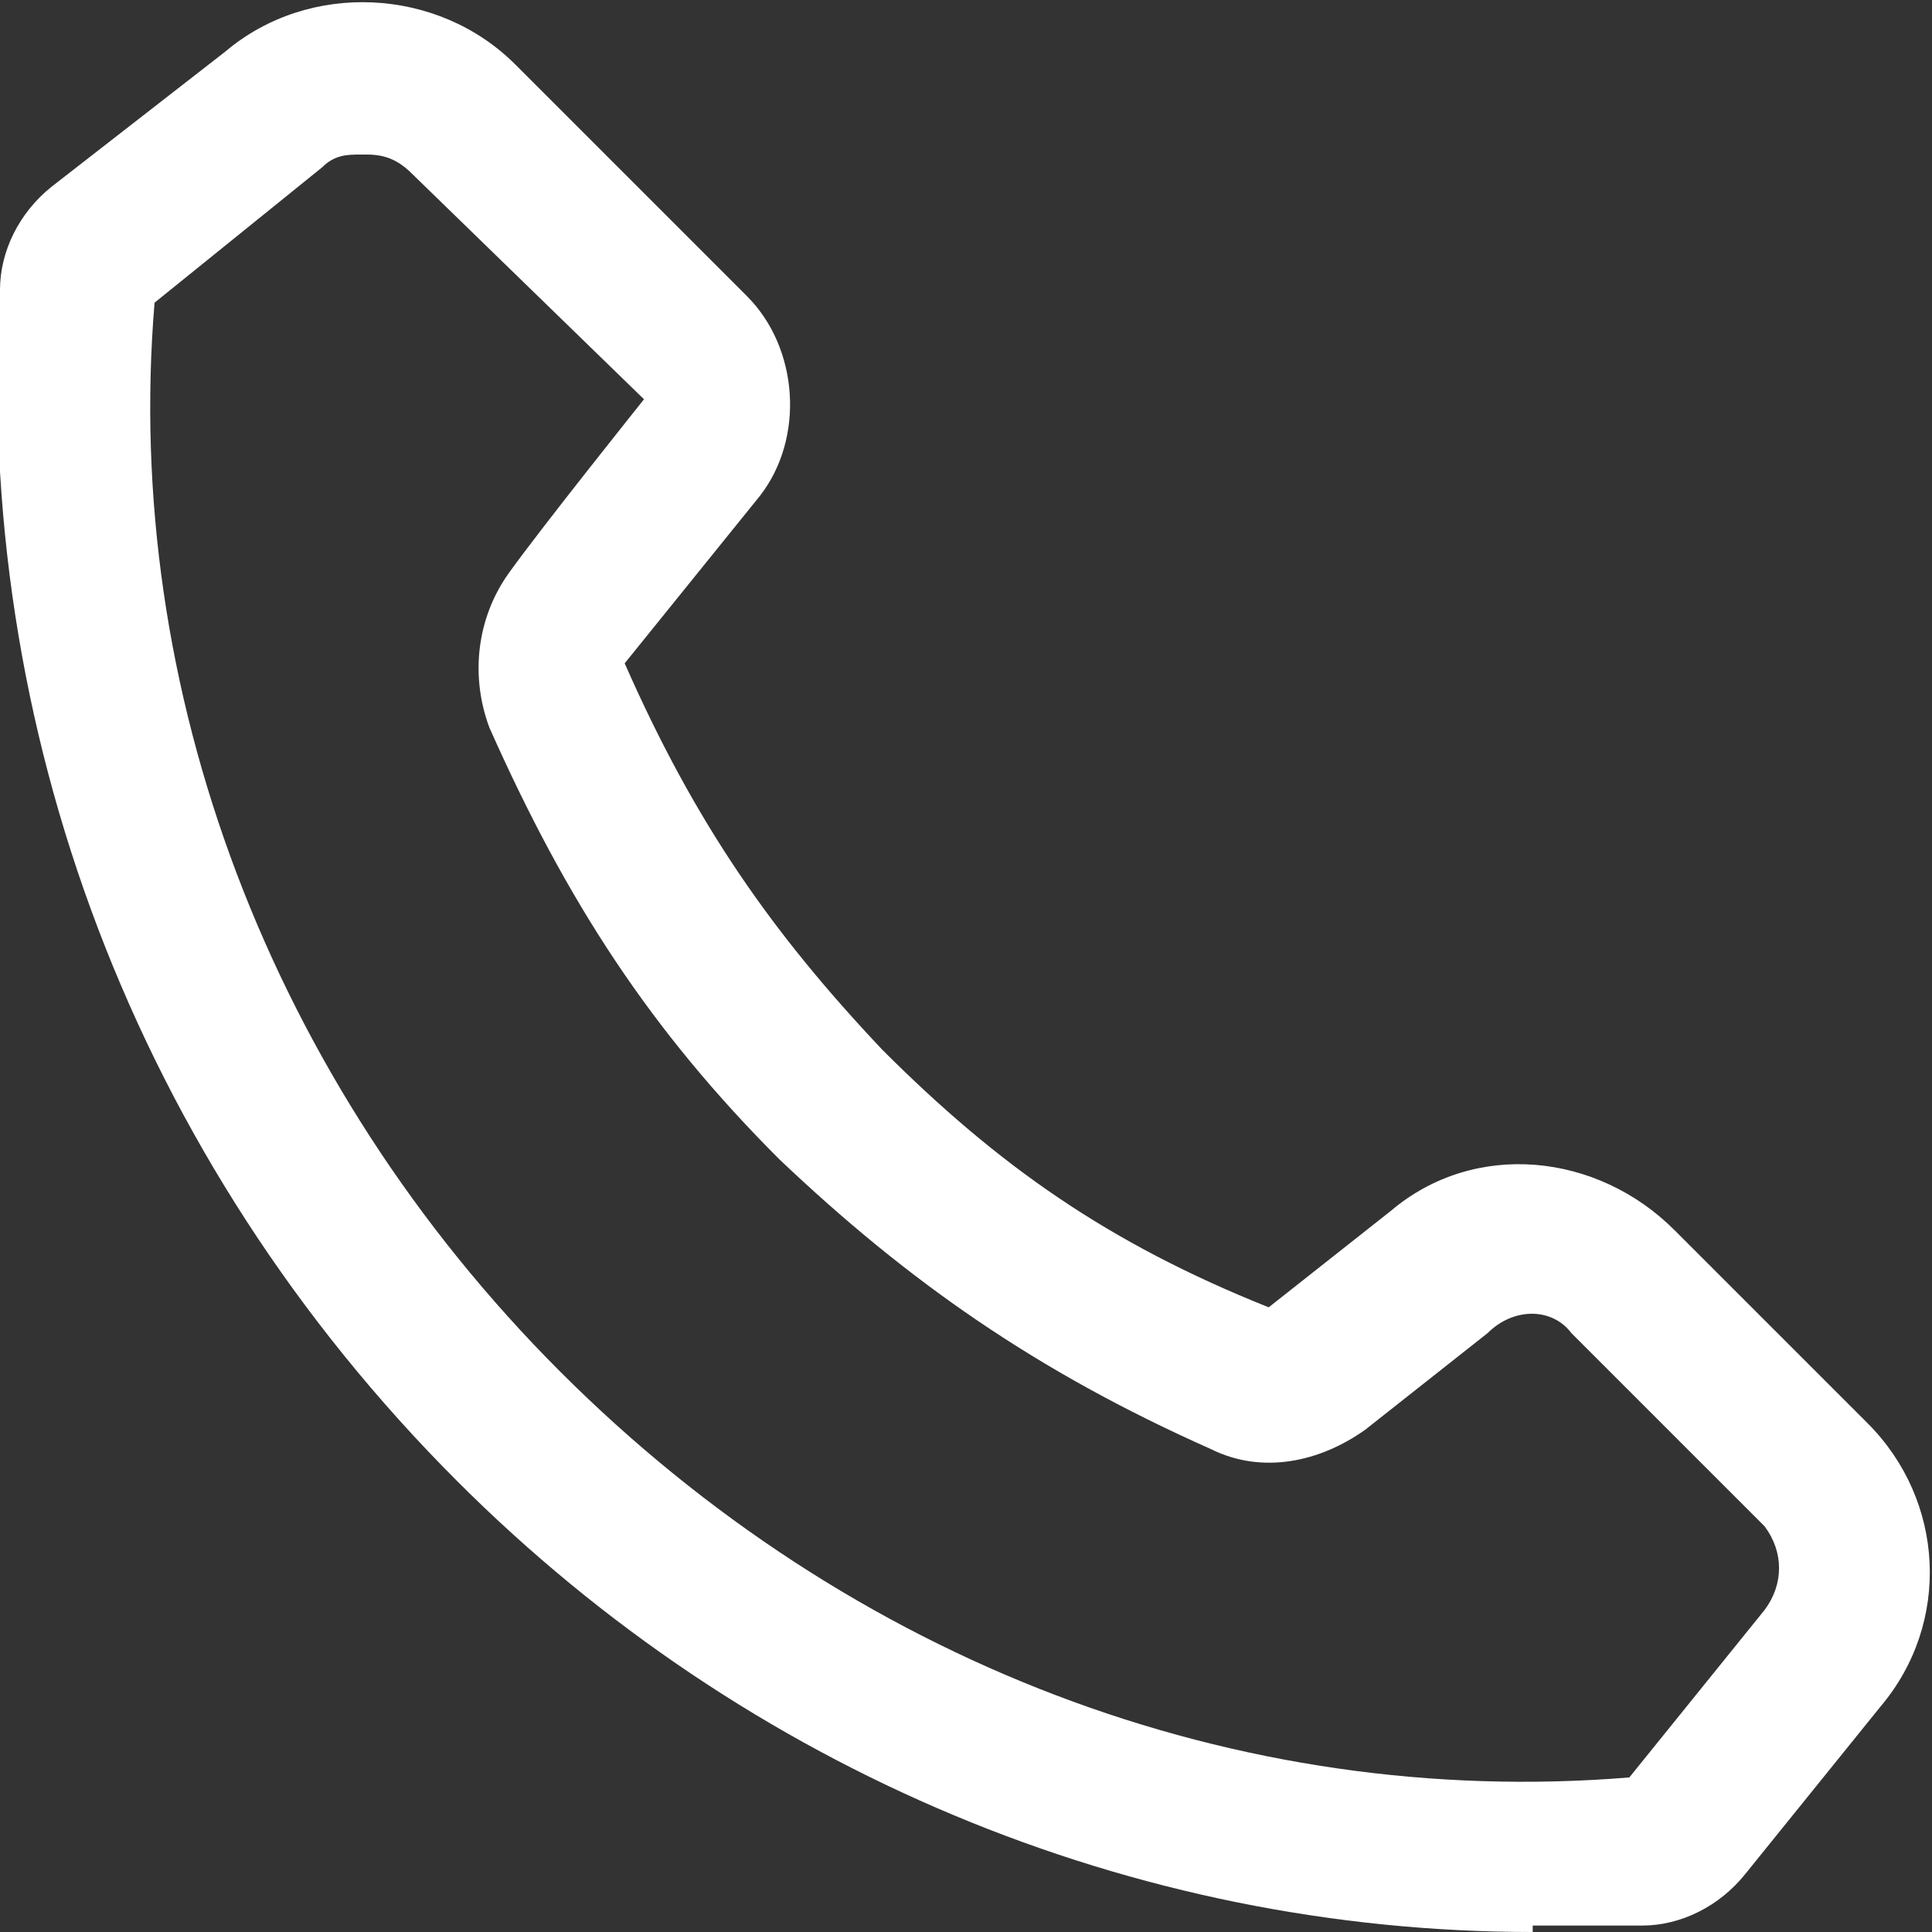
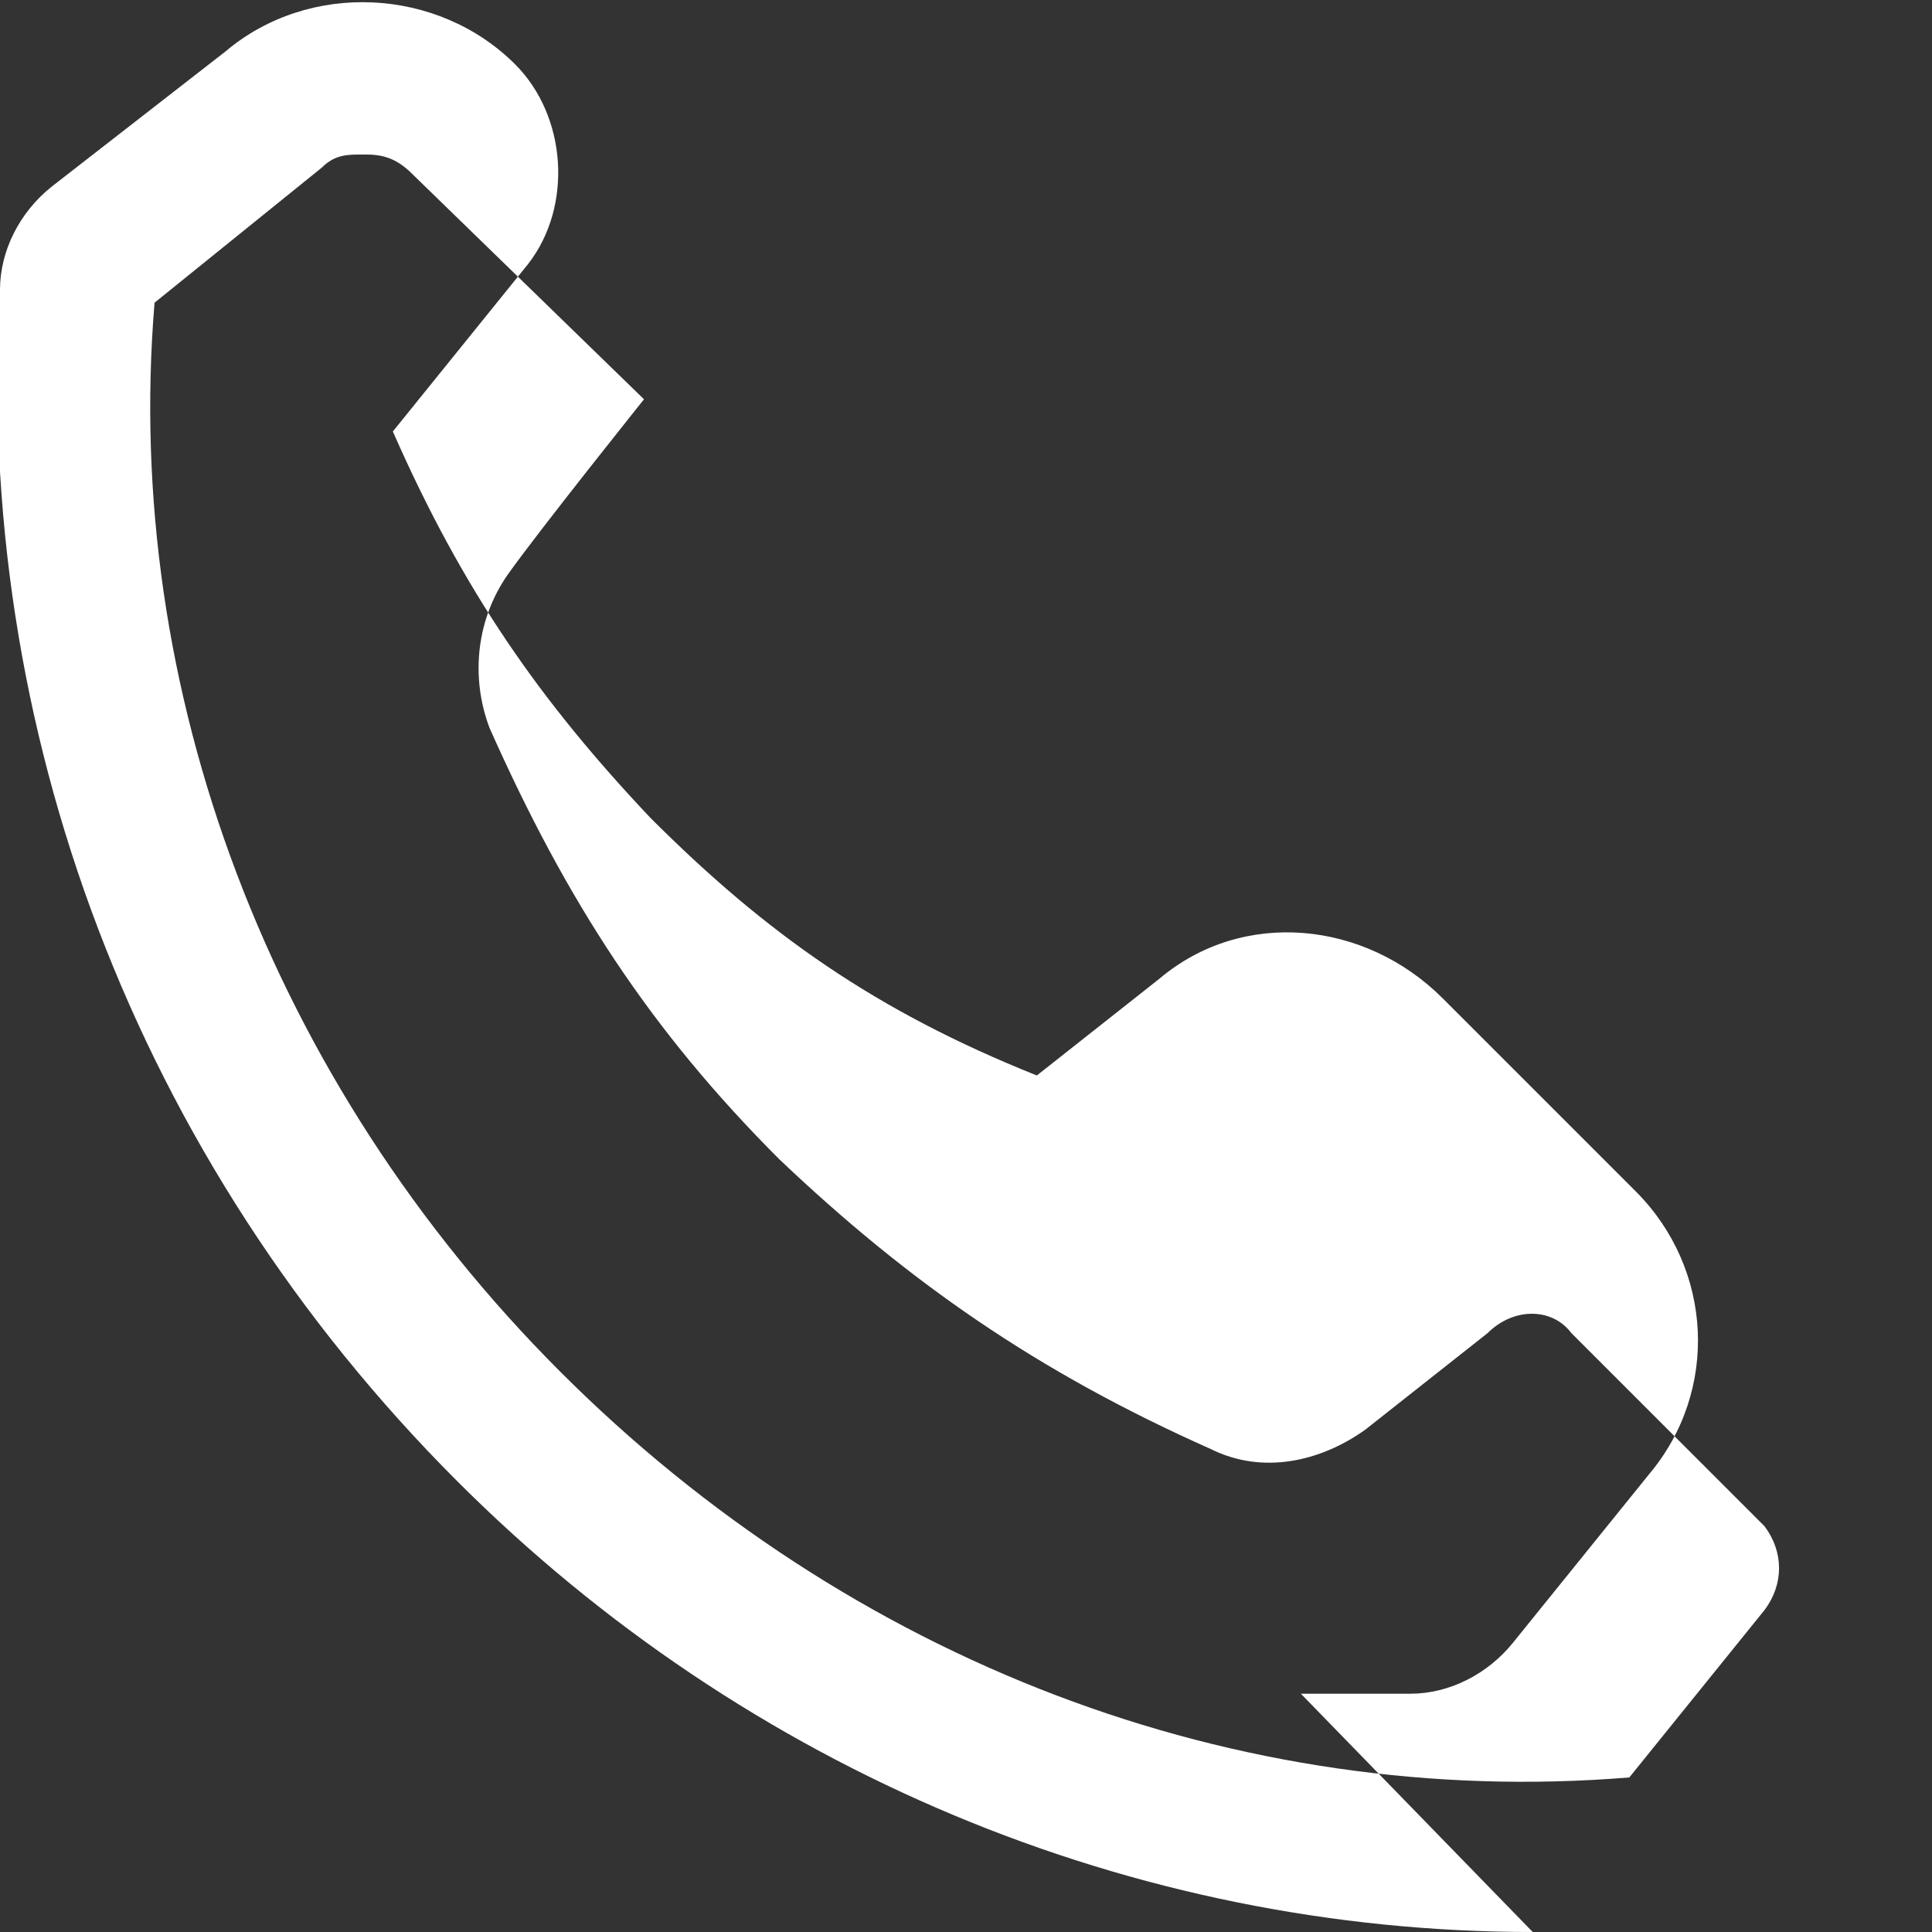
<svg xmlns="http://www.w3.org/2000/svg" id="Calque_1" version="1.1" viewBox="0 0 30 30">
  <rect x="0" y="0" width="30" height="30" fill="#333333" stroke="none" />
  <defs>
    <style>
      .st0 {
        fill: #fff;
      }
    </style>
  </defs>
-   <path class="st0" d="M23.8,30c-6.2,0-12.2-2.5-16.7-7C2.1,18-.4,11.3,0,4.5c0-.6.3-1.2.8-1.6L3.5.8c1.3-1.1,3.3-1,4.5.2l3.6,3.6c.8.8.9,2.2.2,3.1l-2.1,2.6c1.1,2.5,2.3,4.2,4,6,1.8,1.8,3.5,3,6,4l1.9-1.5c1.3-1.1,3.2-.9,4.4.3l3,3c1.2,1.2,1.3,3.1.2,4.4l-2.1,2.6c-.4.5-1,.8-1.6.8-.6,0-1.2,0-1.7,0ZM5.6,2.4c-.2,0-.4,0-.6.2l-2.6,2.1c-.5,6,1.8,12.1,6.3,16.6,4.5,4.5,10.5,6.8,16.6,6.3l2.1-2.6c.3-.4.3-.9,0-1.3l-3-3c-.3-.4-.9-.4-1.3,0l-1.9,1.5c-.7.5-1.6.7-2.4.3-2.7-1.2-4.7-2.6-6.7-4.5-2-2-3.3-4-4.5-6.7-.3-.8-.2-1.7.3-2.4.5-.7,2.1-2.7,2.1-2.7l-3.6-3.5c-.2-.2-.4-.3-.7-.3h0Z" />
+   <path class="st0" d="M23.8,30c-6.2,0-12.2-2.5-16.7-7C2.1,18-.4,11.3,0,4.5c0-.6.3-1.2.8-1.6L3.5.8c1.3-1.1,3.3-1,4.5.2c.8.8.9,2.2.2,3.1l-2.1,2.6c1.1,2.5,2.3,4.2,4,6,1.8,1.8,3.5,3,6,4l1.9-1.5c1.3-1.1,3.2-.9,4.4.3l3,3c1.2,1.2,1.3,3.1.2,4.4l-2.1,2.6c-.4.5-1,.8-1.6.8-.6,0-1.2,0-1.7,0ZM5.6,2.4c-.2,0-.4,0-.6.2l-2.6,2.1c-.5,6,1.8,12.1,6.3,16.6,4.5,4.5,10.5,6.8,16.6,6.3l2.1-2.6c.3-.4.3-.9,0-1.3l-3-3c-.3-.4-.9-.4-1.3,0l-1.9,1.5c-.7.5-1.6.7-2.4.3-2.7-1.2-4.7-2.6-6.7-4.5-2-2-3.3-4-4.5-6.7-.3-.8-.2-1.7.3-2.4.5-.7,2.1-2.7,2.1-2.7l-3.6-3.5c-.2-.2-.4-.3-.7-.3h0Z" />
</svg>